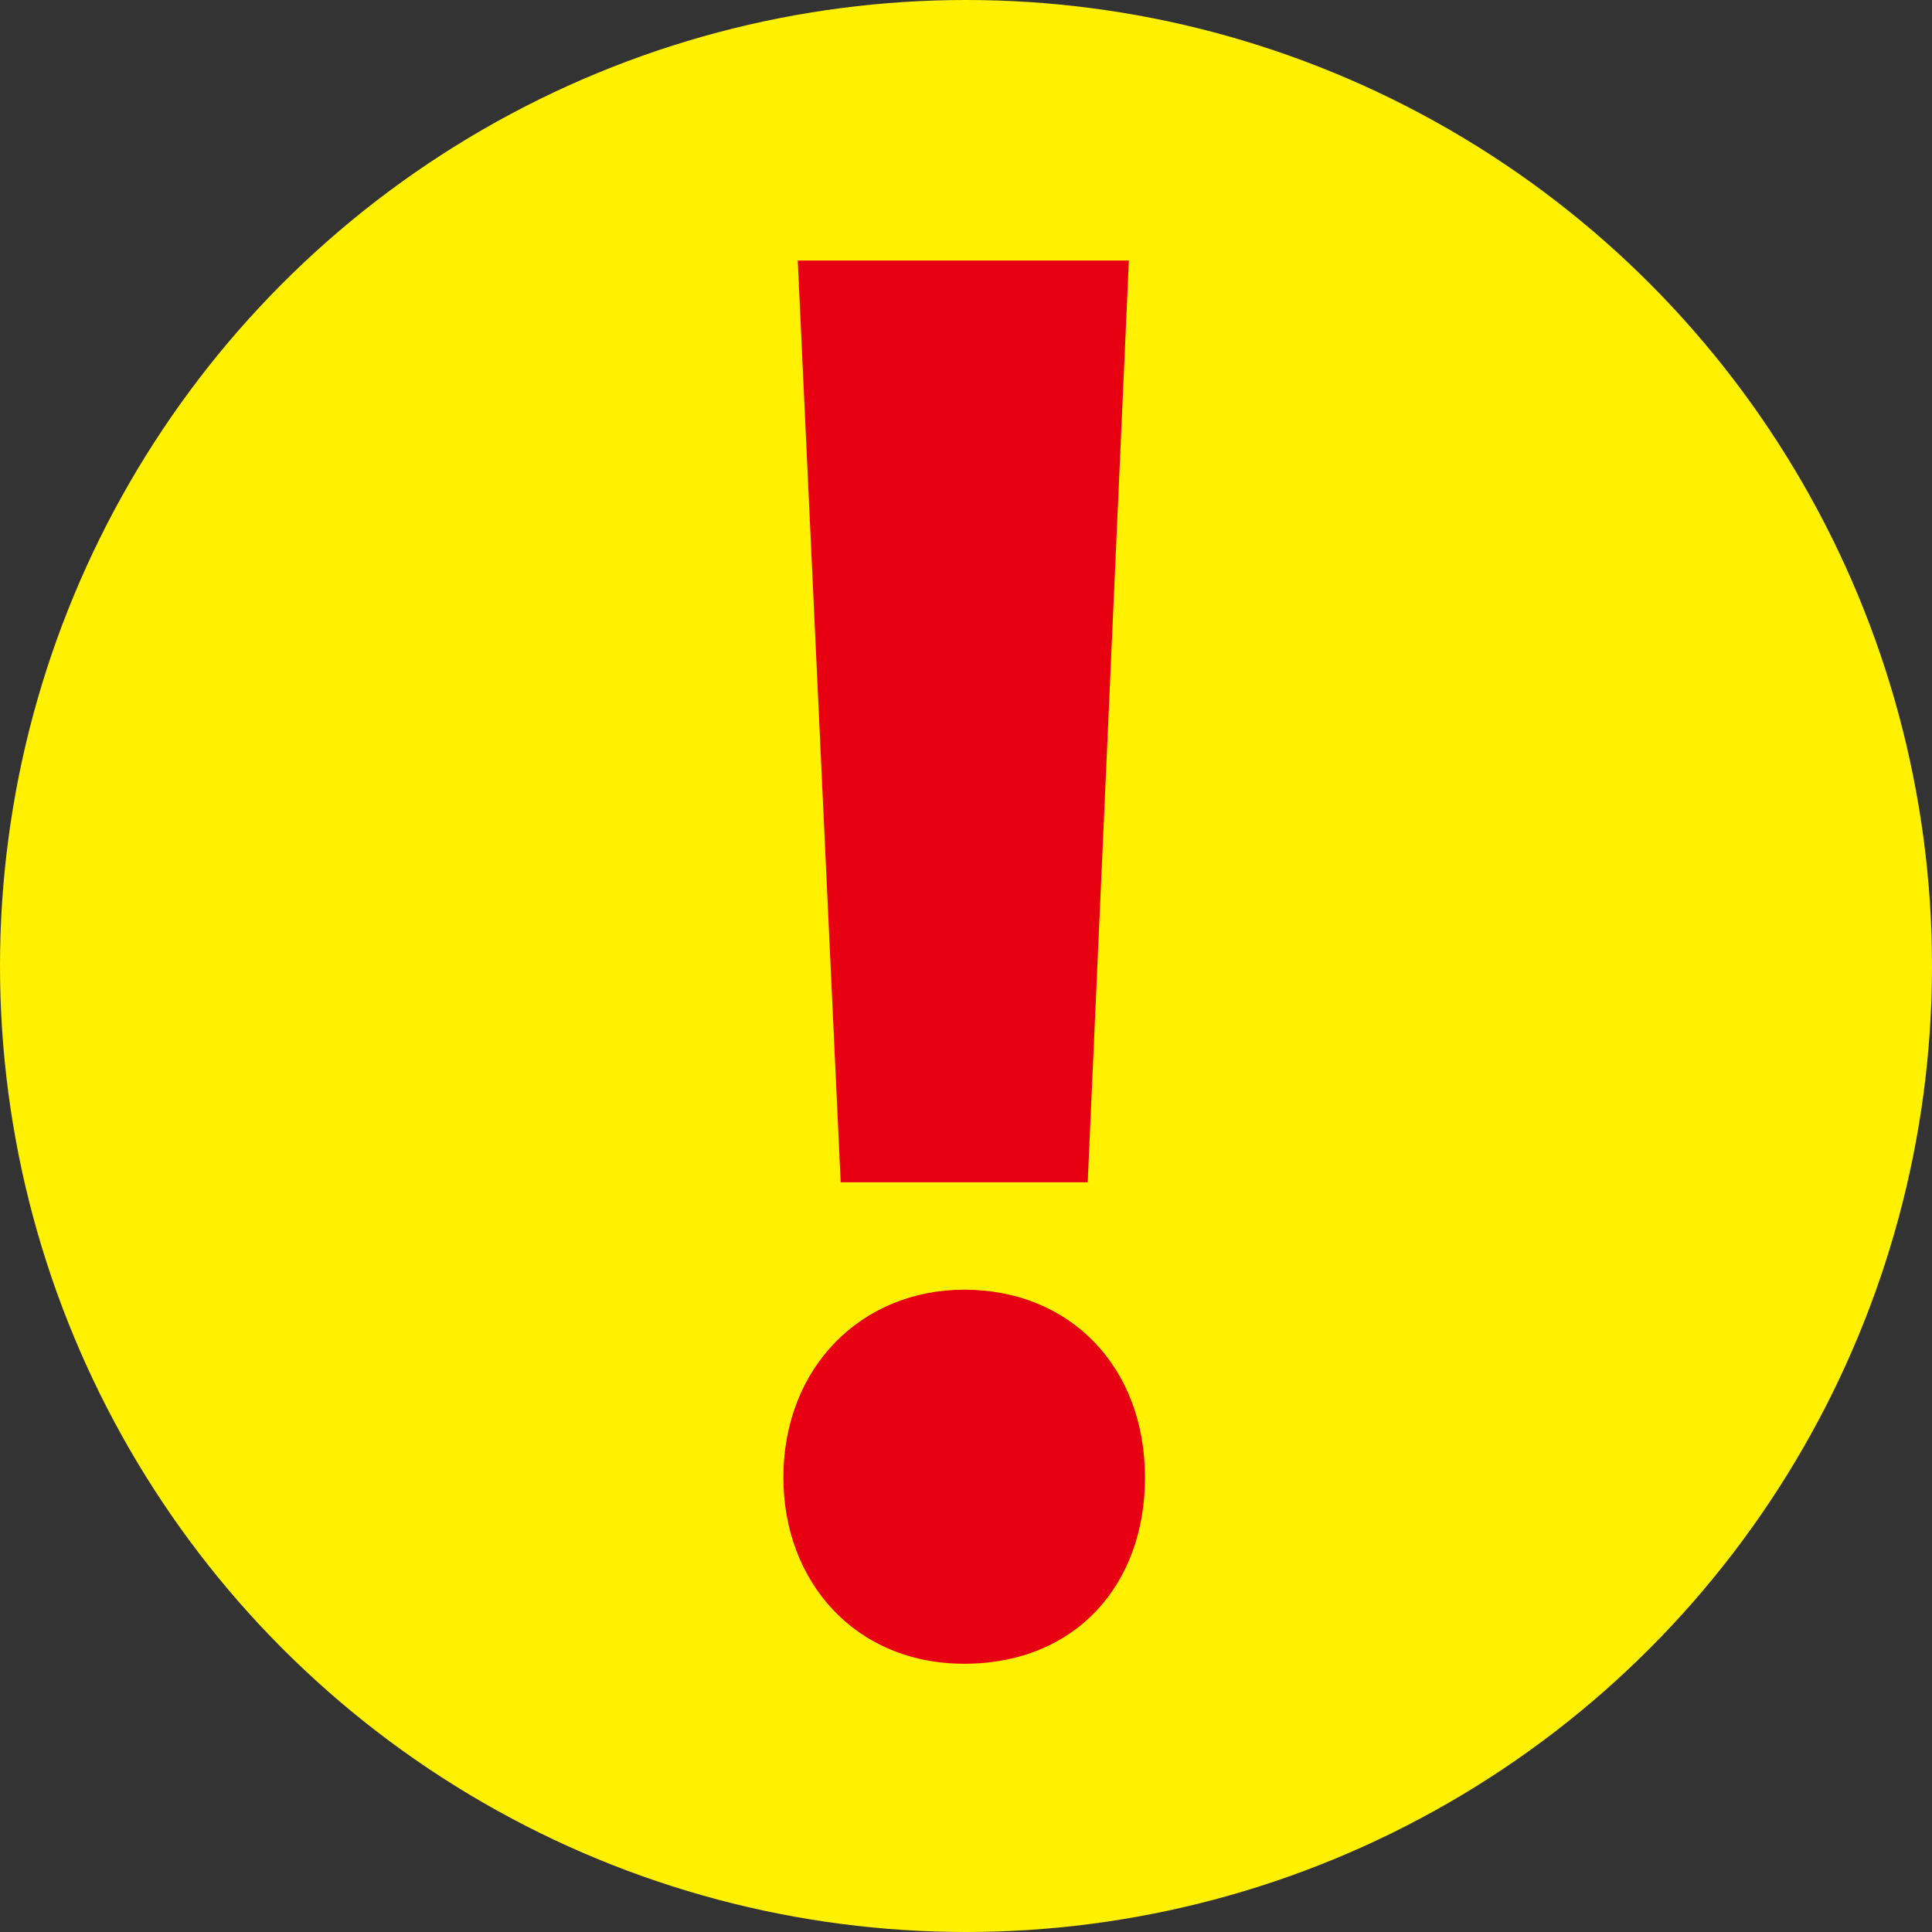
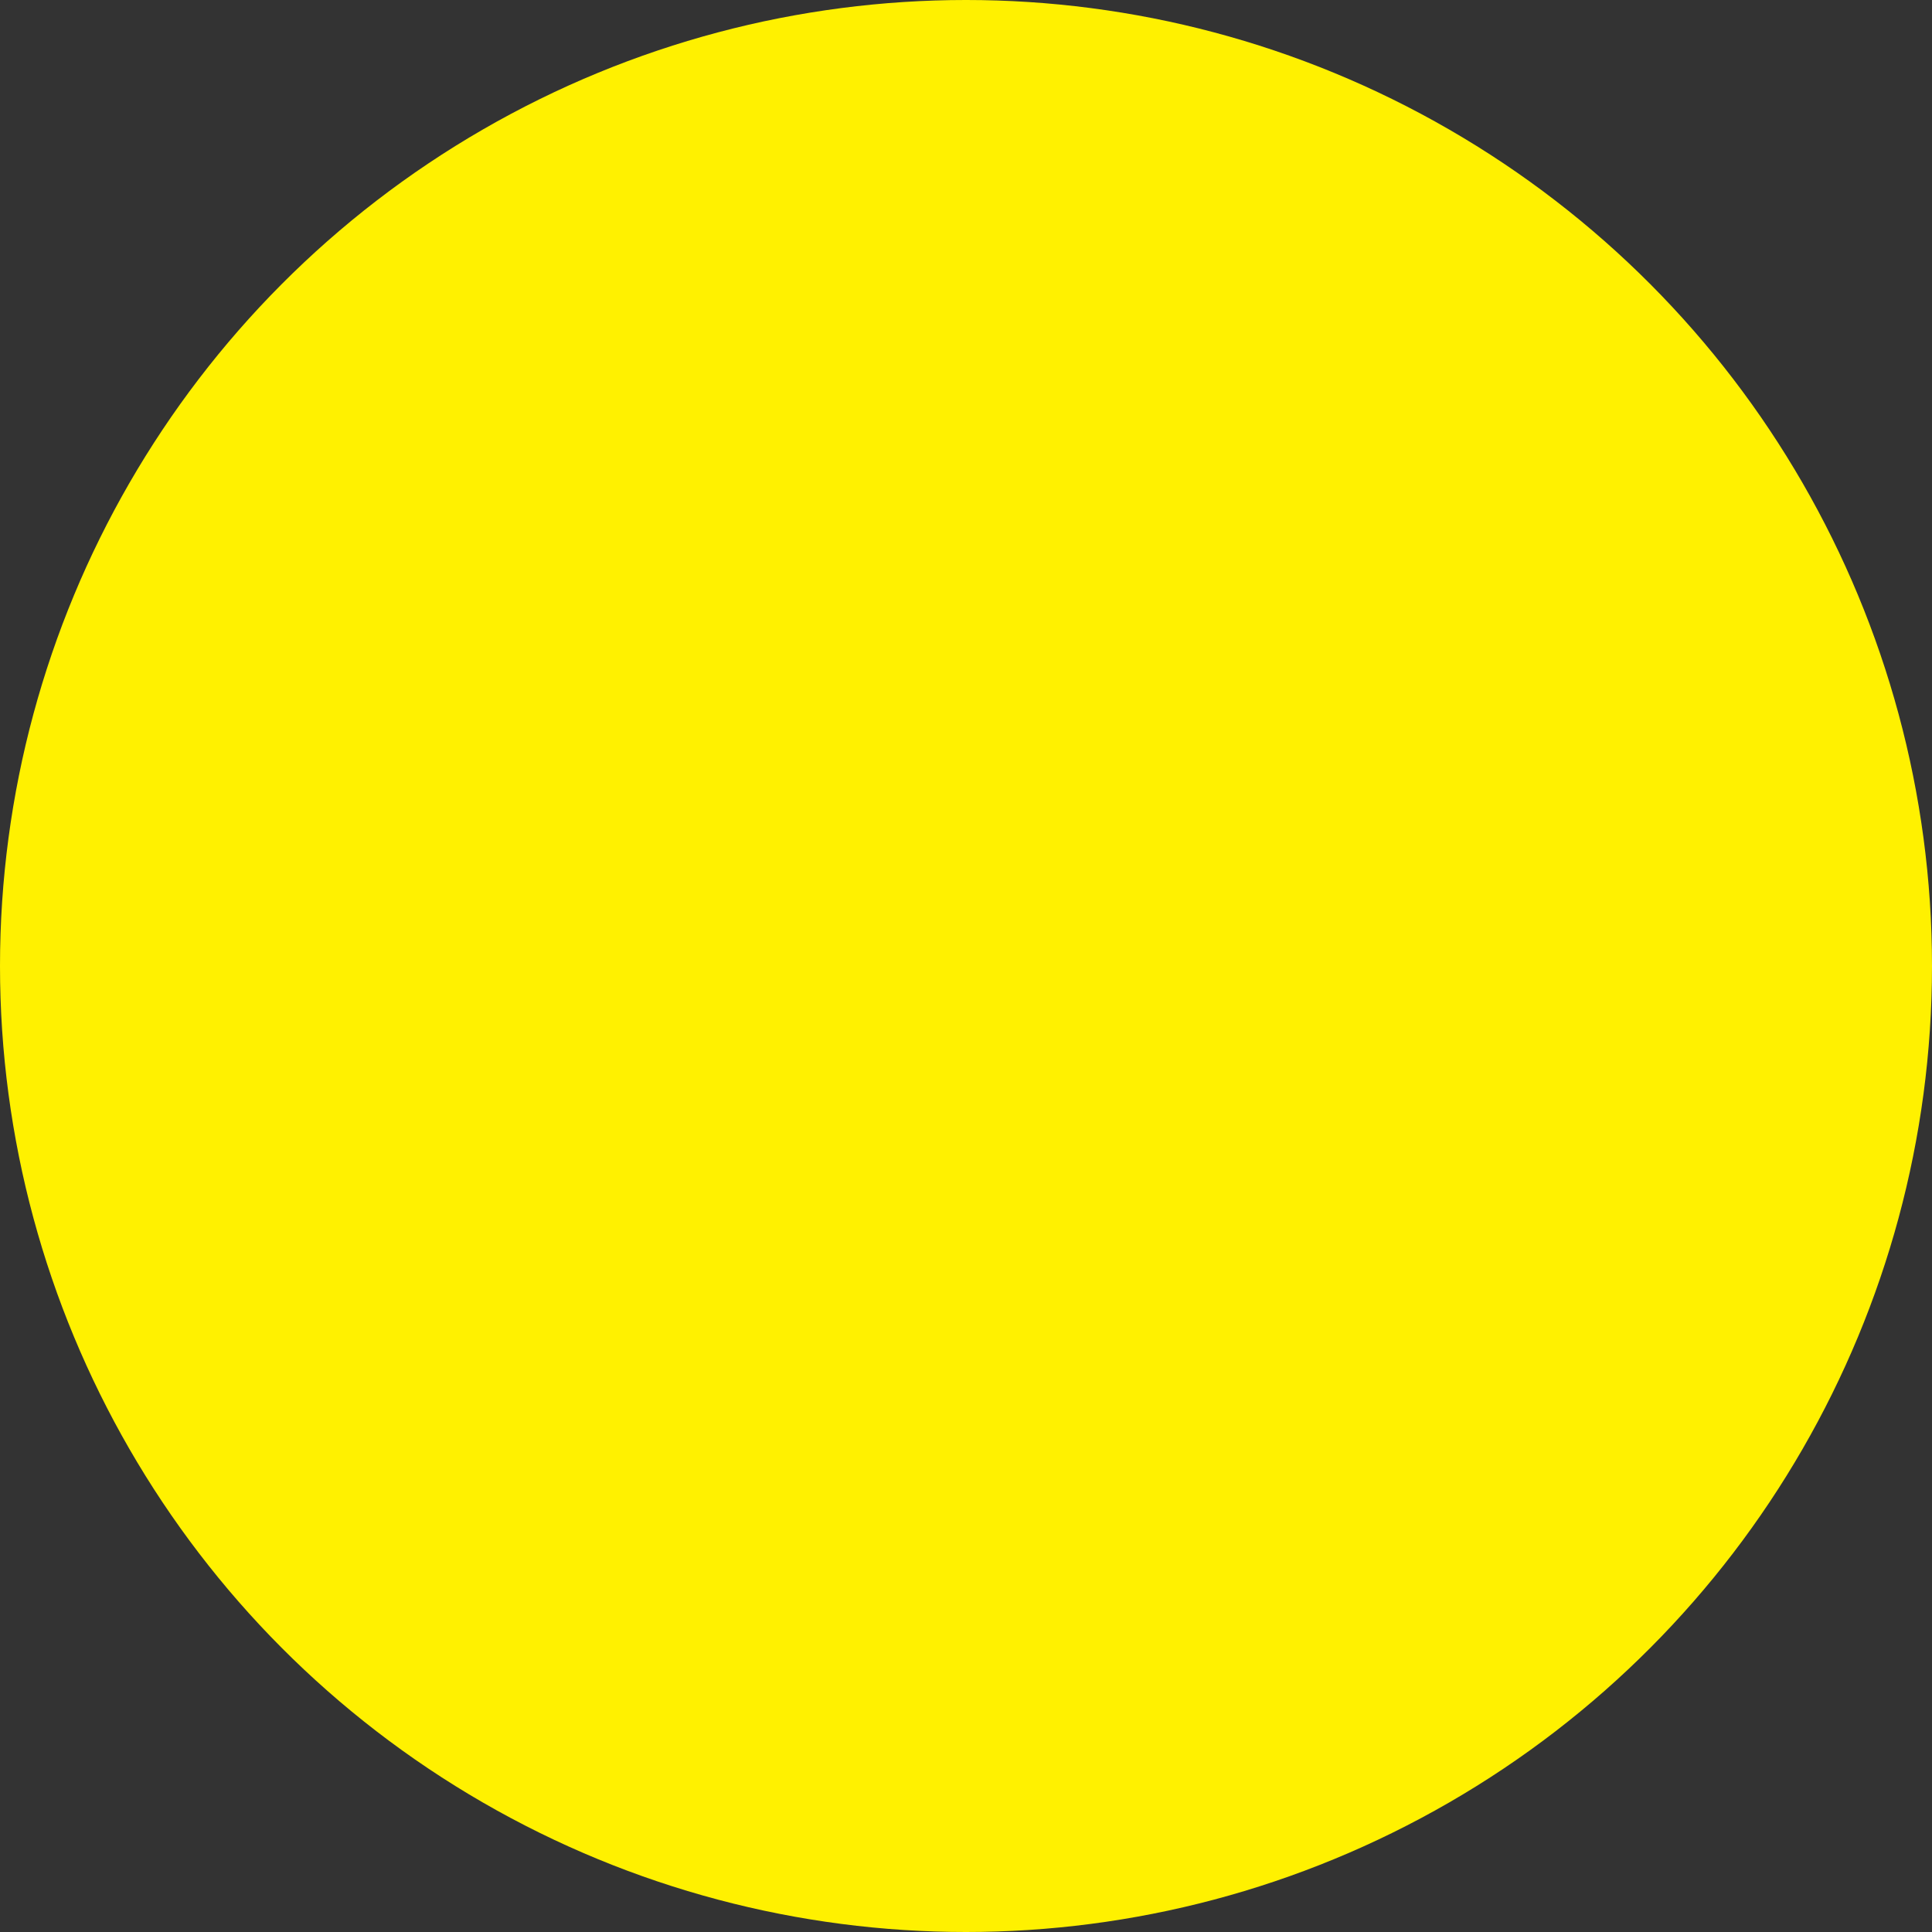
<svg xmlns="http://www.w3.org/2000/svg" version="1.1" viewBox="0 0 78 78">
  <rect x="0" y="0" width="78" height="78" fill="#333333" stroke="none" />
  <defs>
    <style>
      .cls-1 {
        fill: #fff100;
      }

      .cls-2 {
        fill: #e60012;
      }
    </style>
  </defs>
  <g>
    <g id="_レイヤー_1" data-name="レイヤー_1">
      <g>
        <circle class="cls-1" cx="39" cy="39" r="39" />
-         <path class="cls-2" d="M31.628,59.655c0-4.48,3.18-7.587,7.299-7.587,4.264,0,7.299,3.107,7.299,7.587,0,4.335-2.818,7.515-7.299,7.515-4.408,0-7.299-3.324-7.299-7.515ZM43.913,47.732h-9.972l-1.734-37.214h13.368l-1.662,37.214Z" />
      </g>
    </g>
  </g>
</svg>